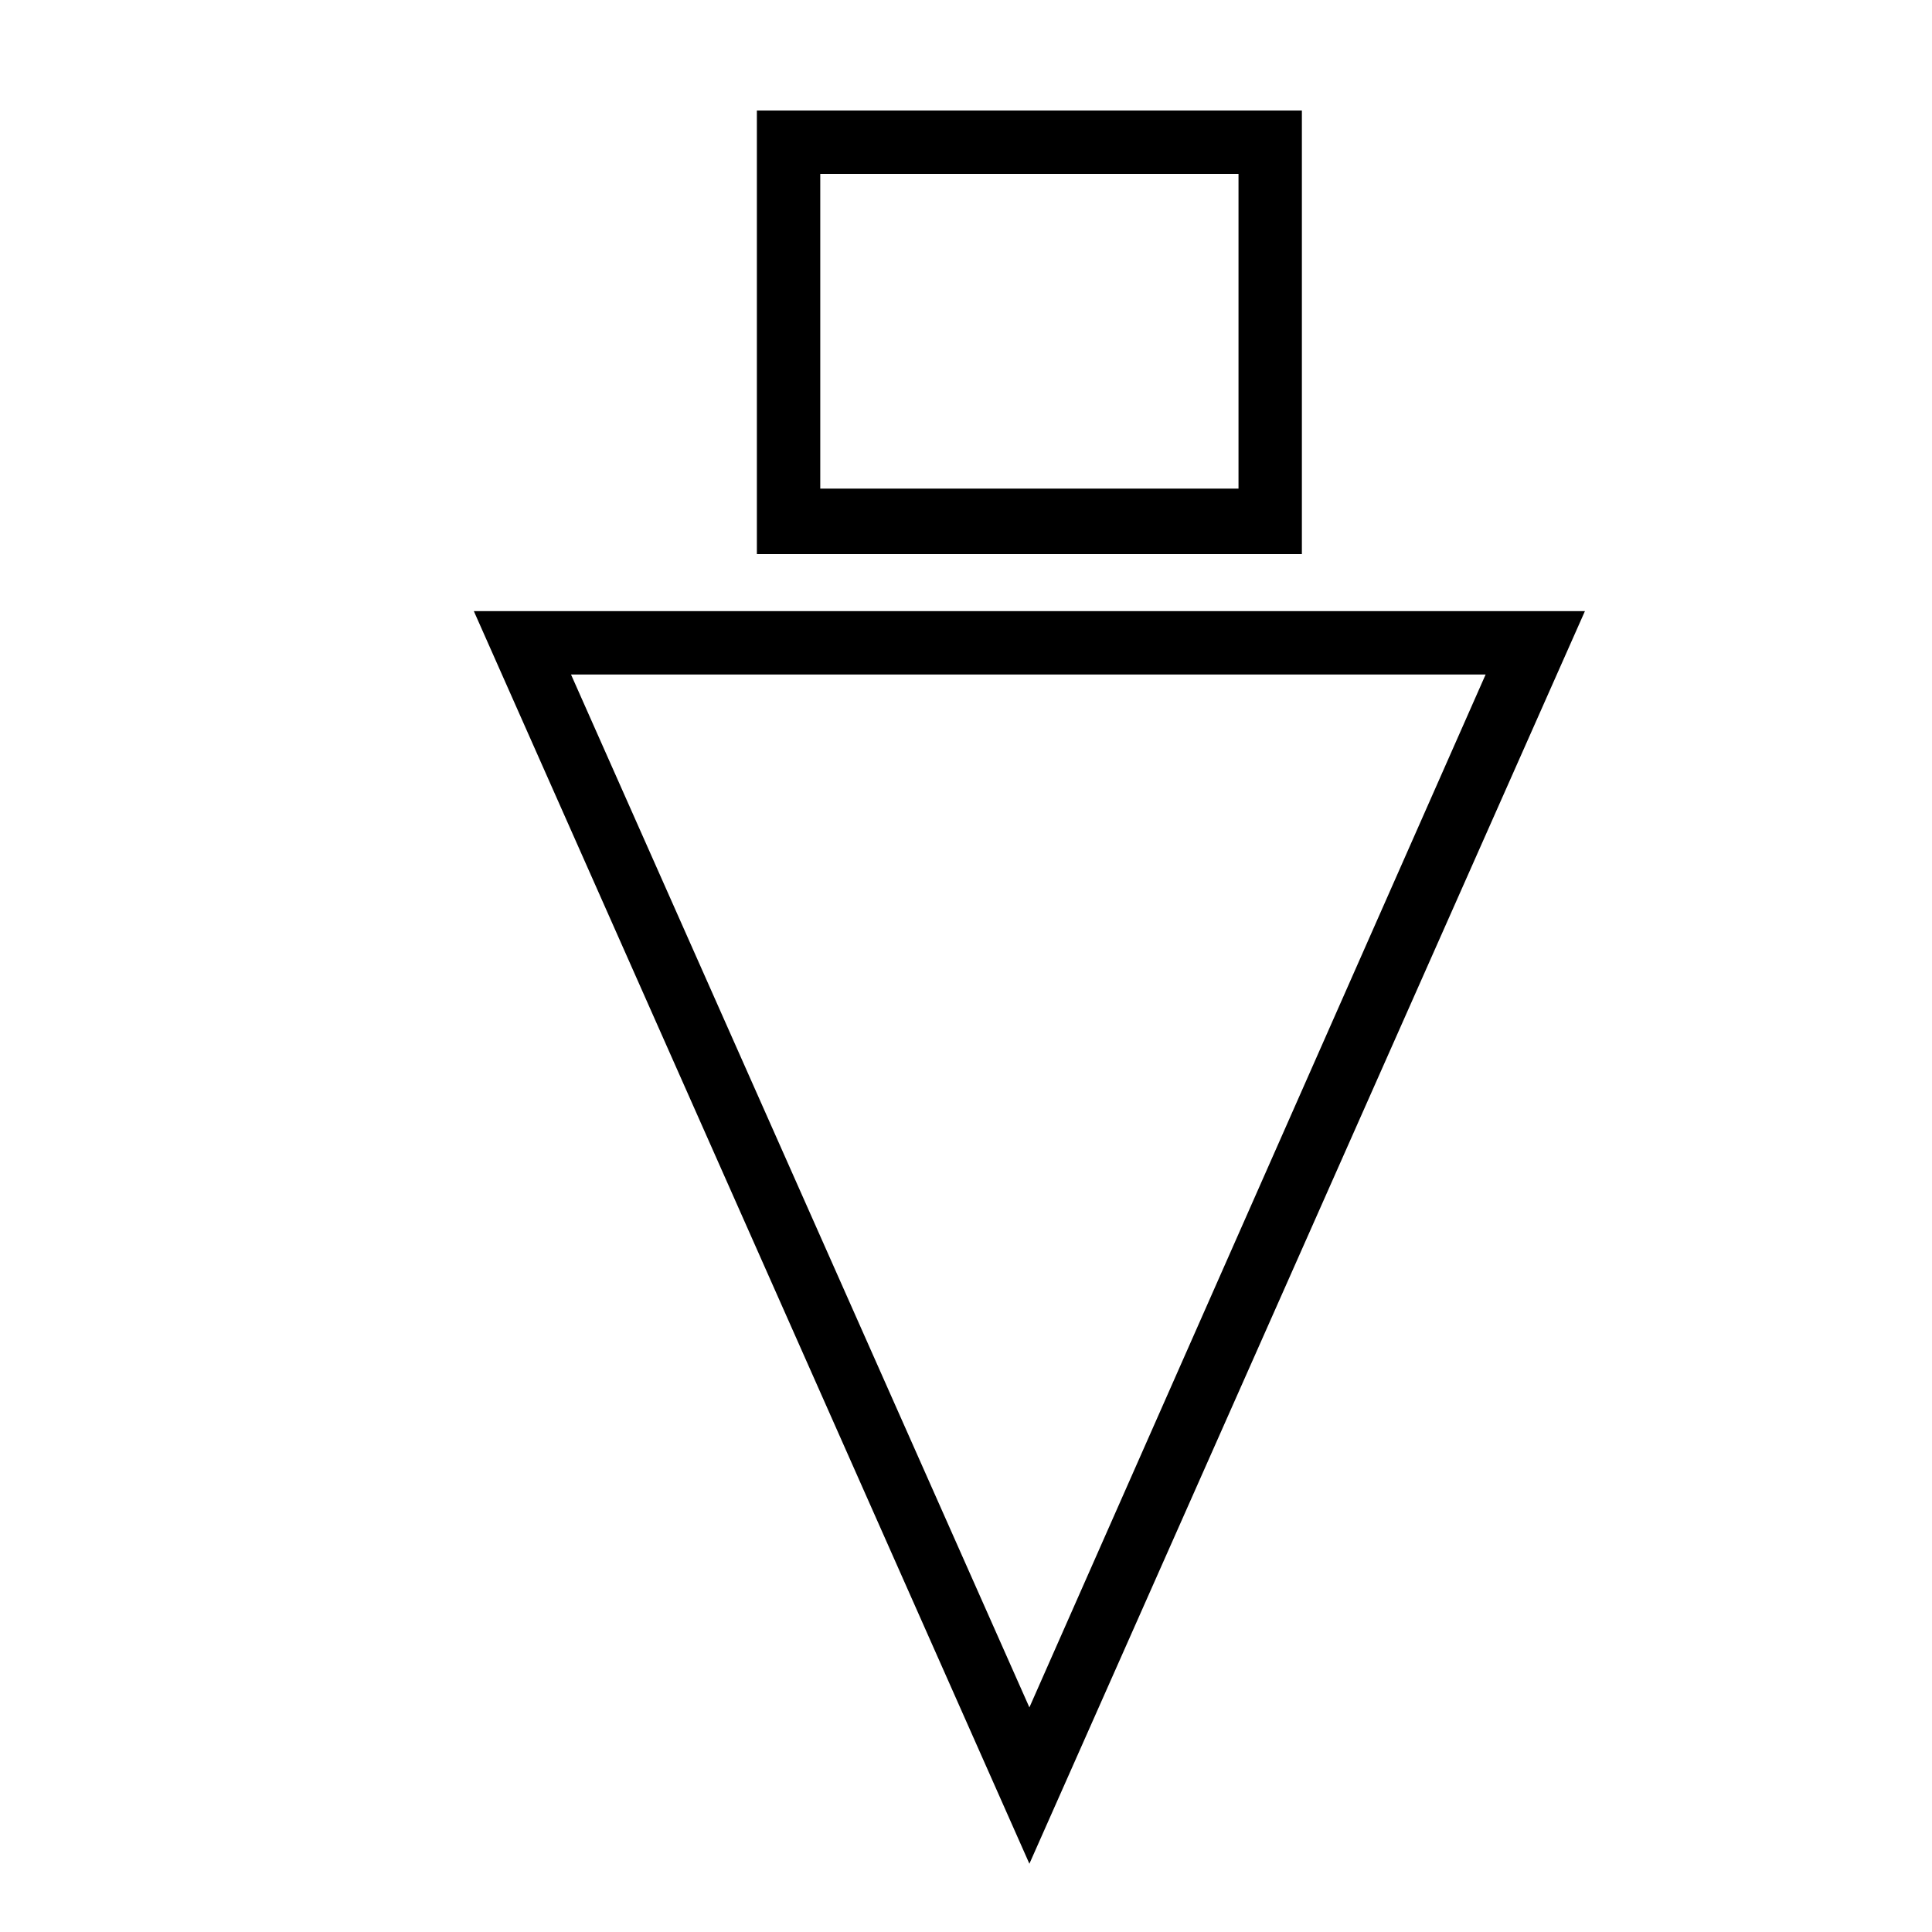
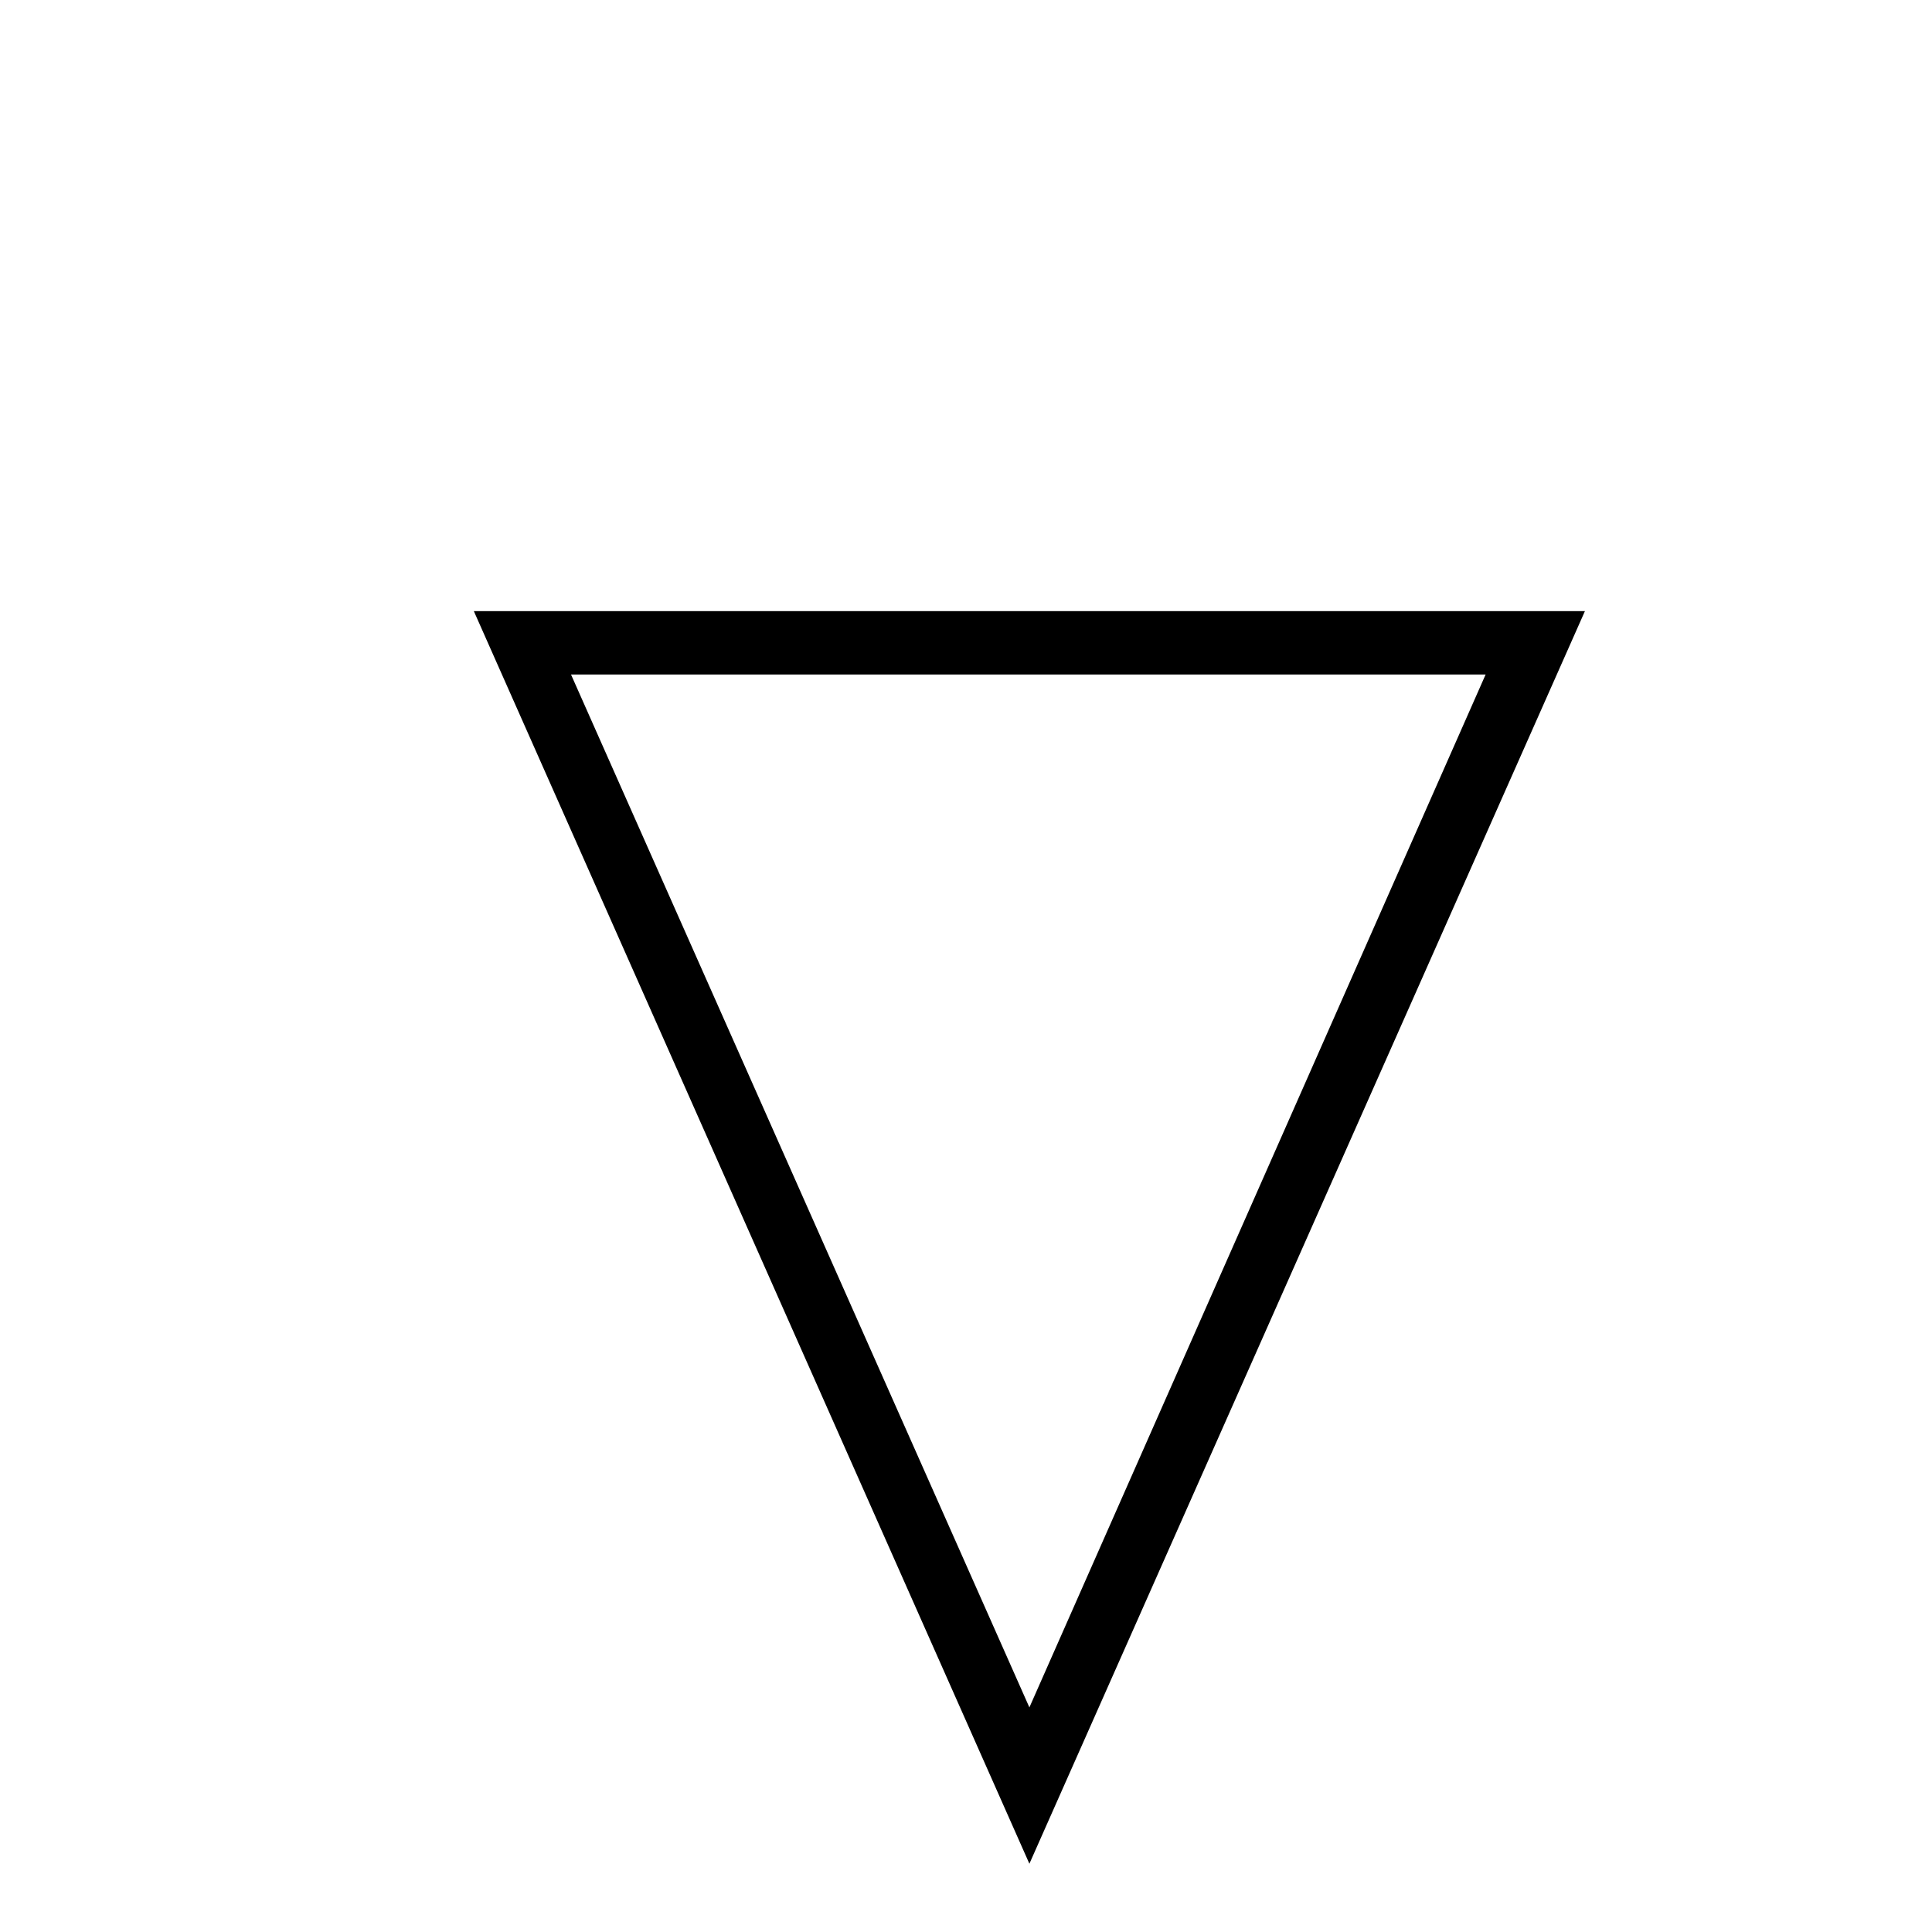
<svg xmlns="http://www.w3.org/2000/svg" fill="#000000" width="800px" height="800px" version="1.1" viewBox="144 144 512 512">
  <g>
    <path d="m269.57 305.95 147.23 331.96 147.22-331.95zm25.75 16.793h242.39l-120.91 273.74z" />
-     <path d="m344.58 290.84h144.43v-117.55h-144.43zm16.797-100.76h110.84v83.41h-110.84z" />
  </g>
</svg>